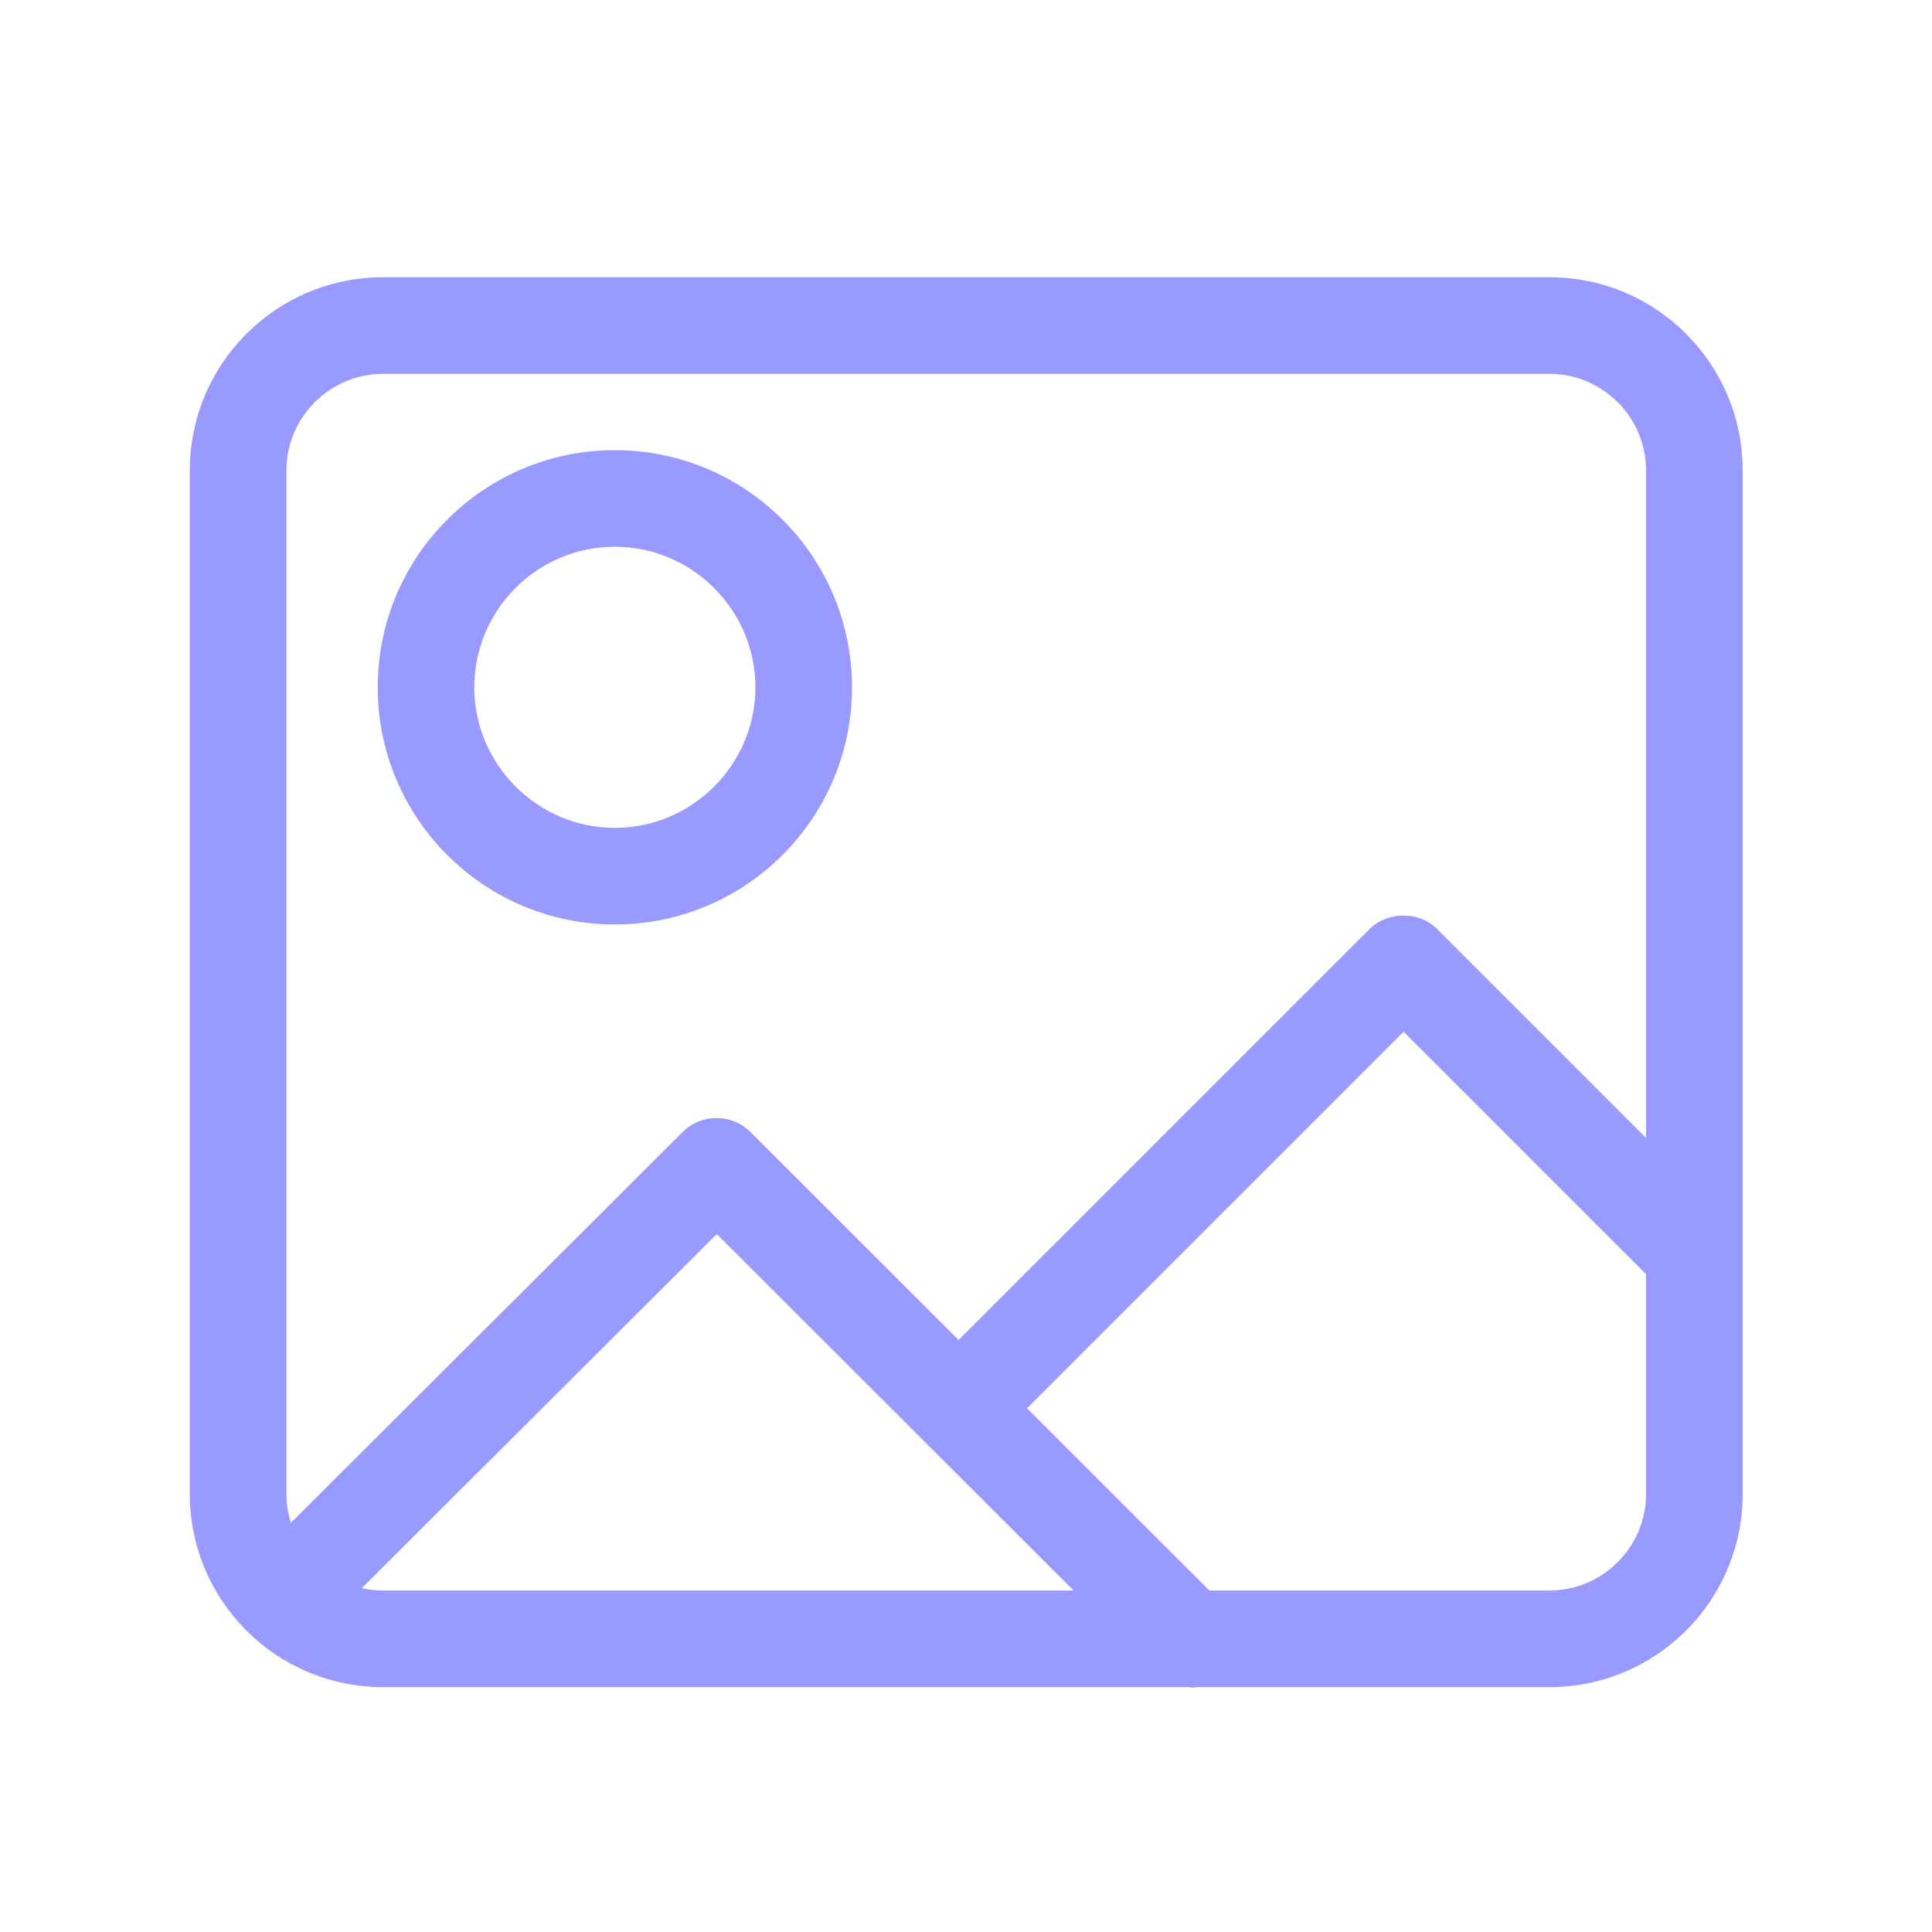
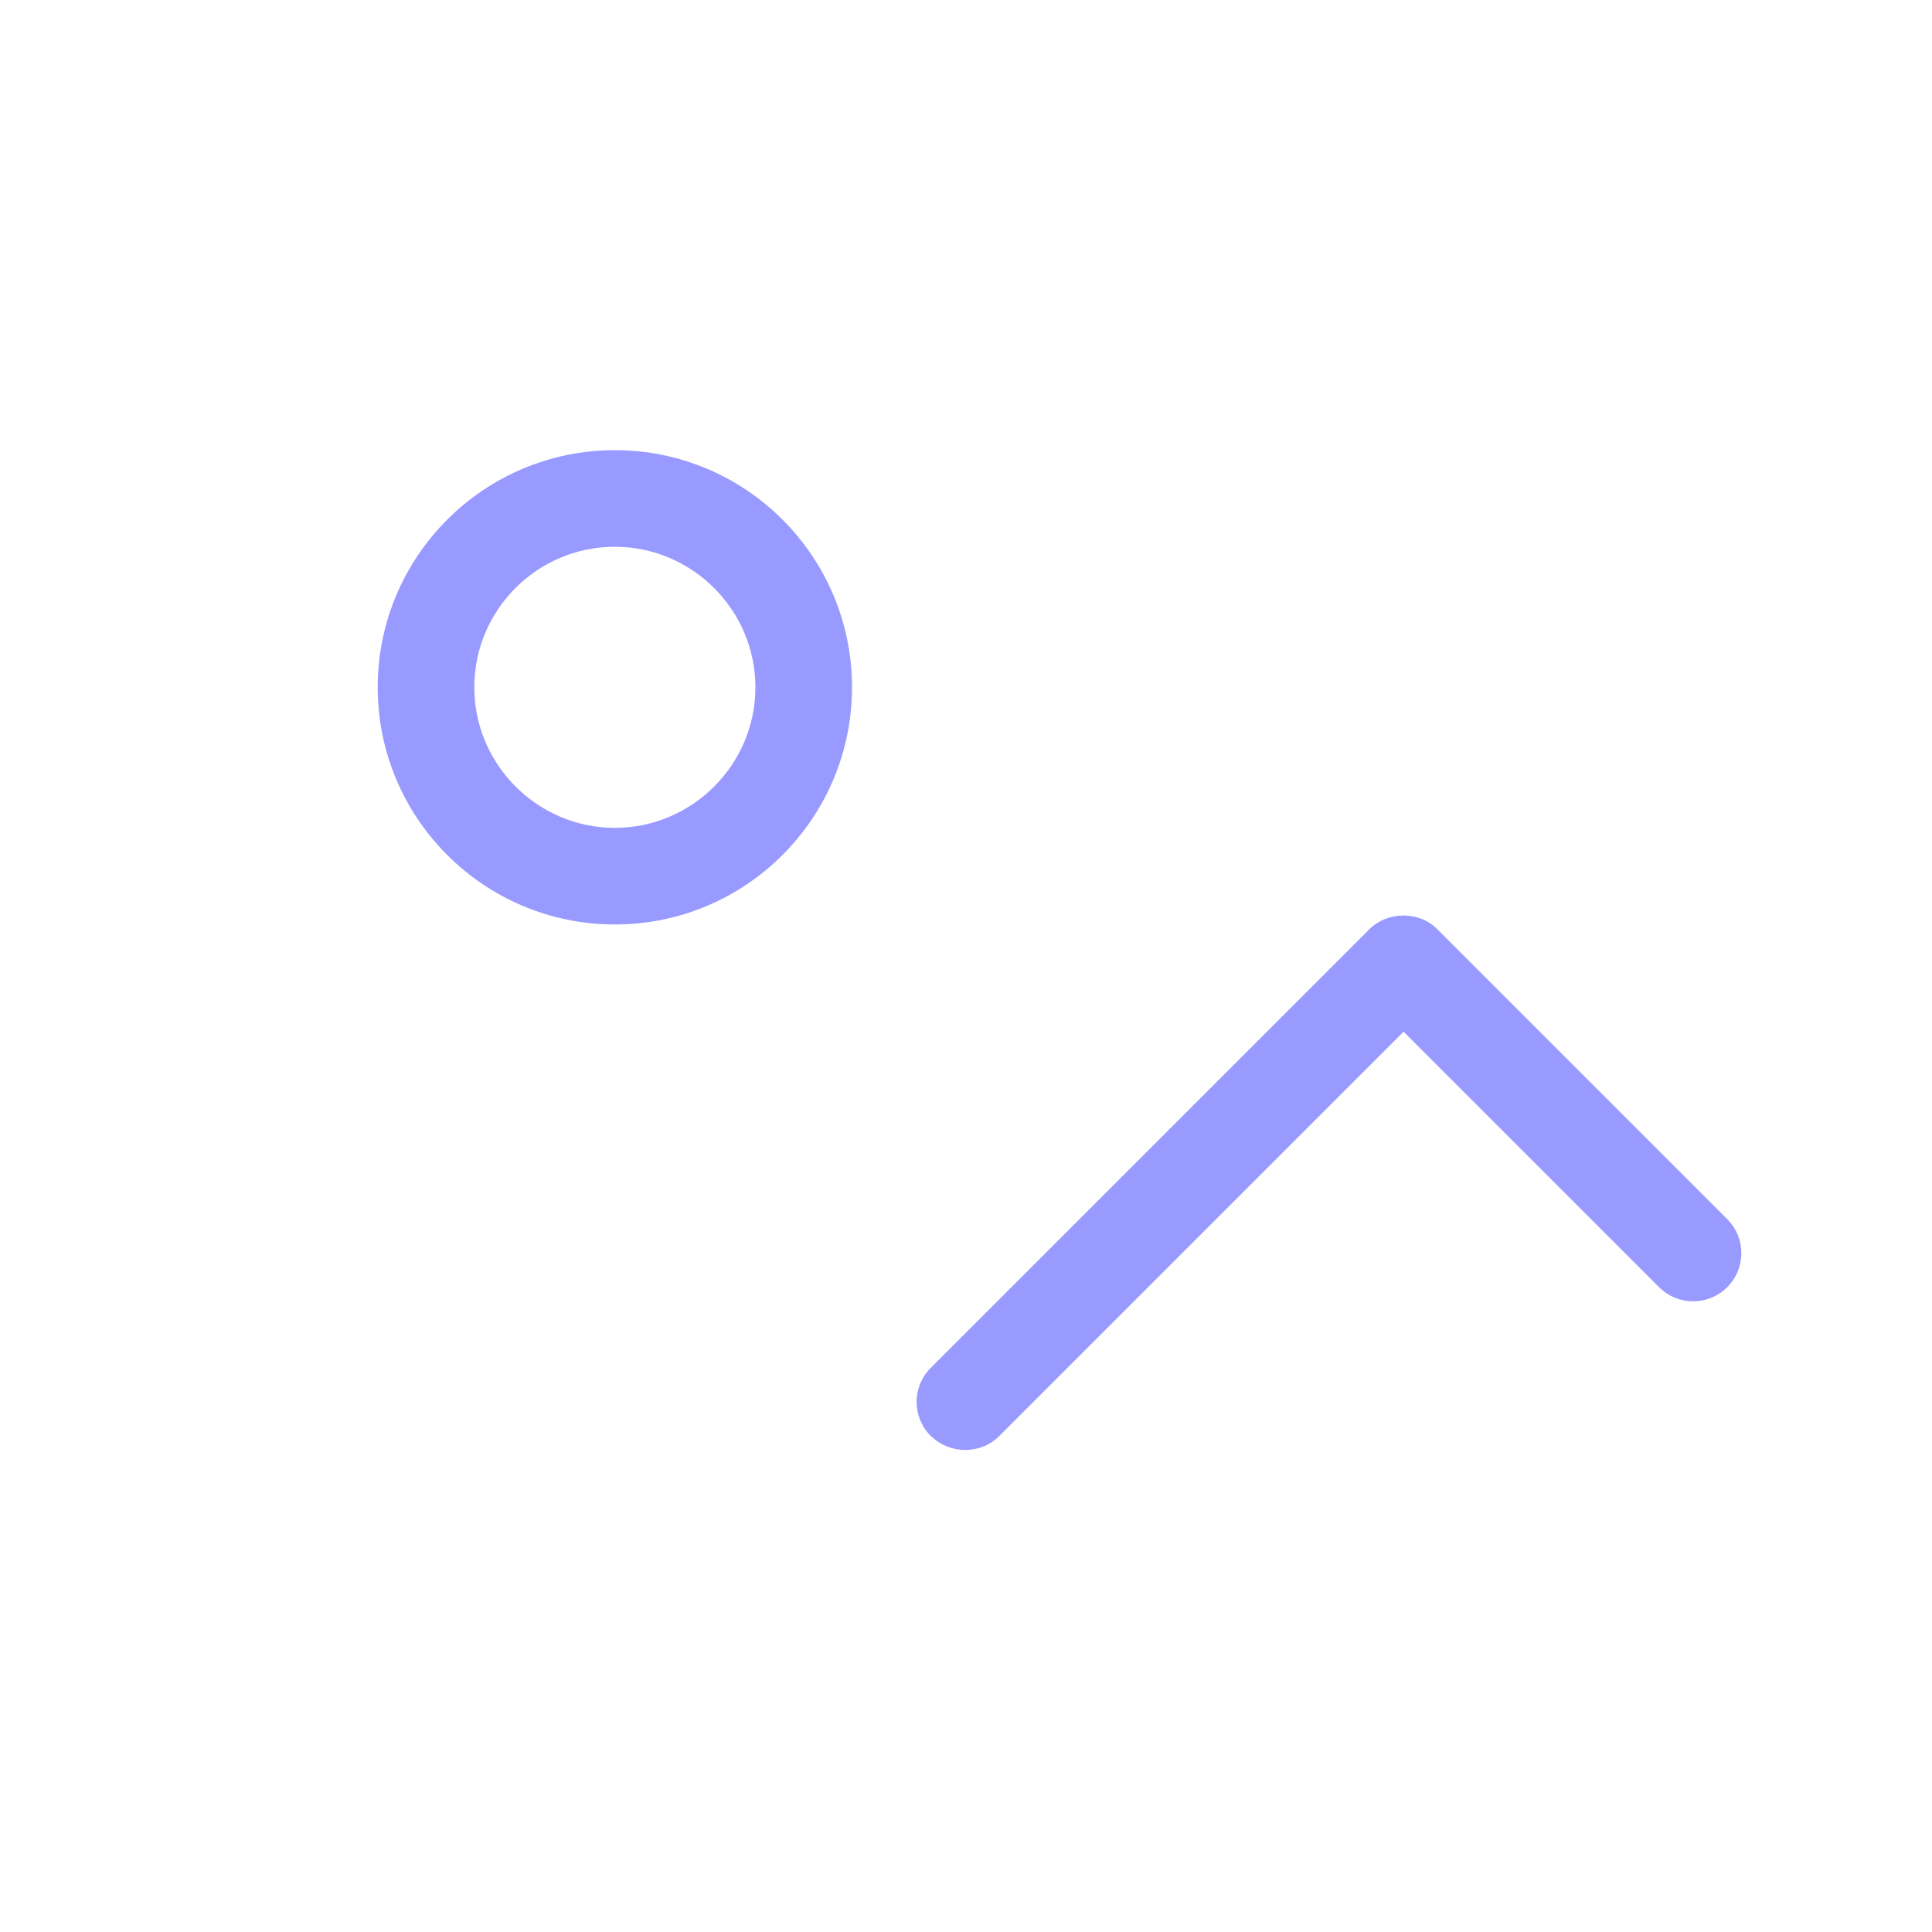
<svg xmlns="http://www.w3.org/2000/svg" width="64" height="64" viewBox="0 0 64 64" fill="none">
  <g clip-path="url(#clip0_3245_134)">
-     <path d="M51.312 55.888H12.688C9.152 55.888 6.288 53.024 6.288 49.488V15.584C6.288 12.048 9.152 9.184 12.688 9.184H51.328C54.864 9.184 57.728 12.048 57.728 15.584V49.488C57.728 53.024 54.864 55.888 51.328 55.888H51.312ZM12.688 12.384C10.928 12.384 9.488 13.824 9.488 15.584V49.488C9.488 51.248 10.928 52.688 12.688 52.688H51.328C53.088 52.688 54.528 51.248 54.528 49.488V15.584C54.528 13.824 53.088 12.384 51.328 12.384H12.688Z" fill="#989AFF" />
    <path d="M31.968 48.032C31.552 48.032 31.152 47.872 30.832 47.568C30.208 46.944 30.208 45.936 30.832 45.312L45.36 30.784C45.968 30.176 47.024 30.176 47.616 30.784L57.216 40.384C57.84 41.008 57.84 42.016 57.216 42.64C56.592 43.264 55.584 43.264 54.96 42.64L46.496 34.176L33.104 47.568C32.784 47.888 32.384 48.032 31.968 48.032Z" fill="#989AFF" />
-     <path d="M39.44 55.888C39.024 55.888 38.624 55.728 38.304 55.424L23.744 40.88L11.296 53.296C10.672 53.92 9.664 53.92 9.04 53.296C8.416 52.672 8.416 51.664 9.04 51.04L22.608 37.504C23.232 36.88 24.24 36.88 24.864 37.504L40.56 53.184C41.184 53.808 41.184 54.816 40.56 55.44C40.24 55.76 39.84 55.904 39.424 55.904L39.44 55.888Z" fill="#989AFF" />
    <path d="M20.368 30.624C16.032 30.624 12.512 27.104 12.512 22.768C12.512 18.432 16.032 14.912 20.368 14.912C24.704 14.912 28.224 18.432 28.224 22.768C28.224 27.104 24.704 30.624 20.368 30.624ZM20.368 18.112C17.792 18.112 15.712 20.208 15.712 22.768C15.712 25.328 17.808 27.424 20.368 27.424C22.928 27.424 25.024 25.328 25.024 22.768C25.024 20.208 22.928 18.112 20.368 18.112Z" fill="#989AFF" />
  </g>
  <defs>
    <clipPath id="clip0_3245_134">
      <rect width="64" height="64" fill="white" />
    </clipPath>
  </defs>
</svg>